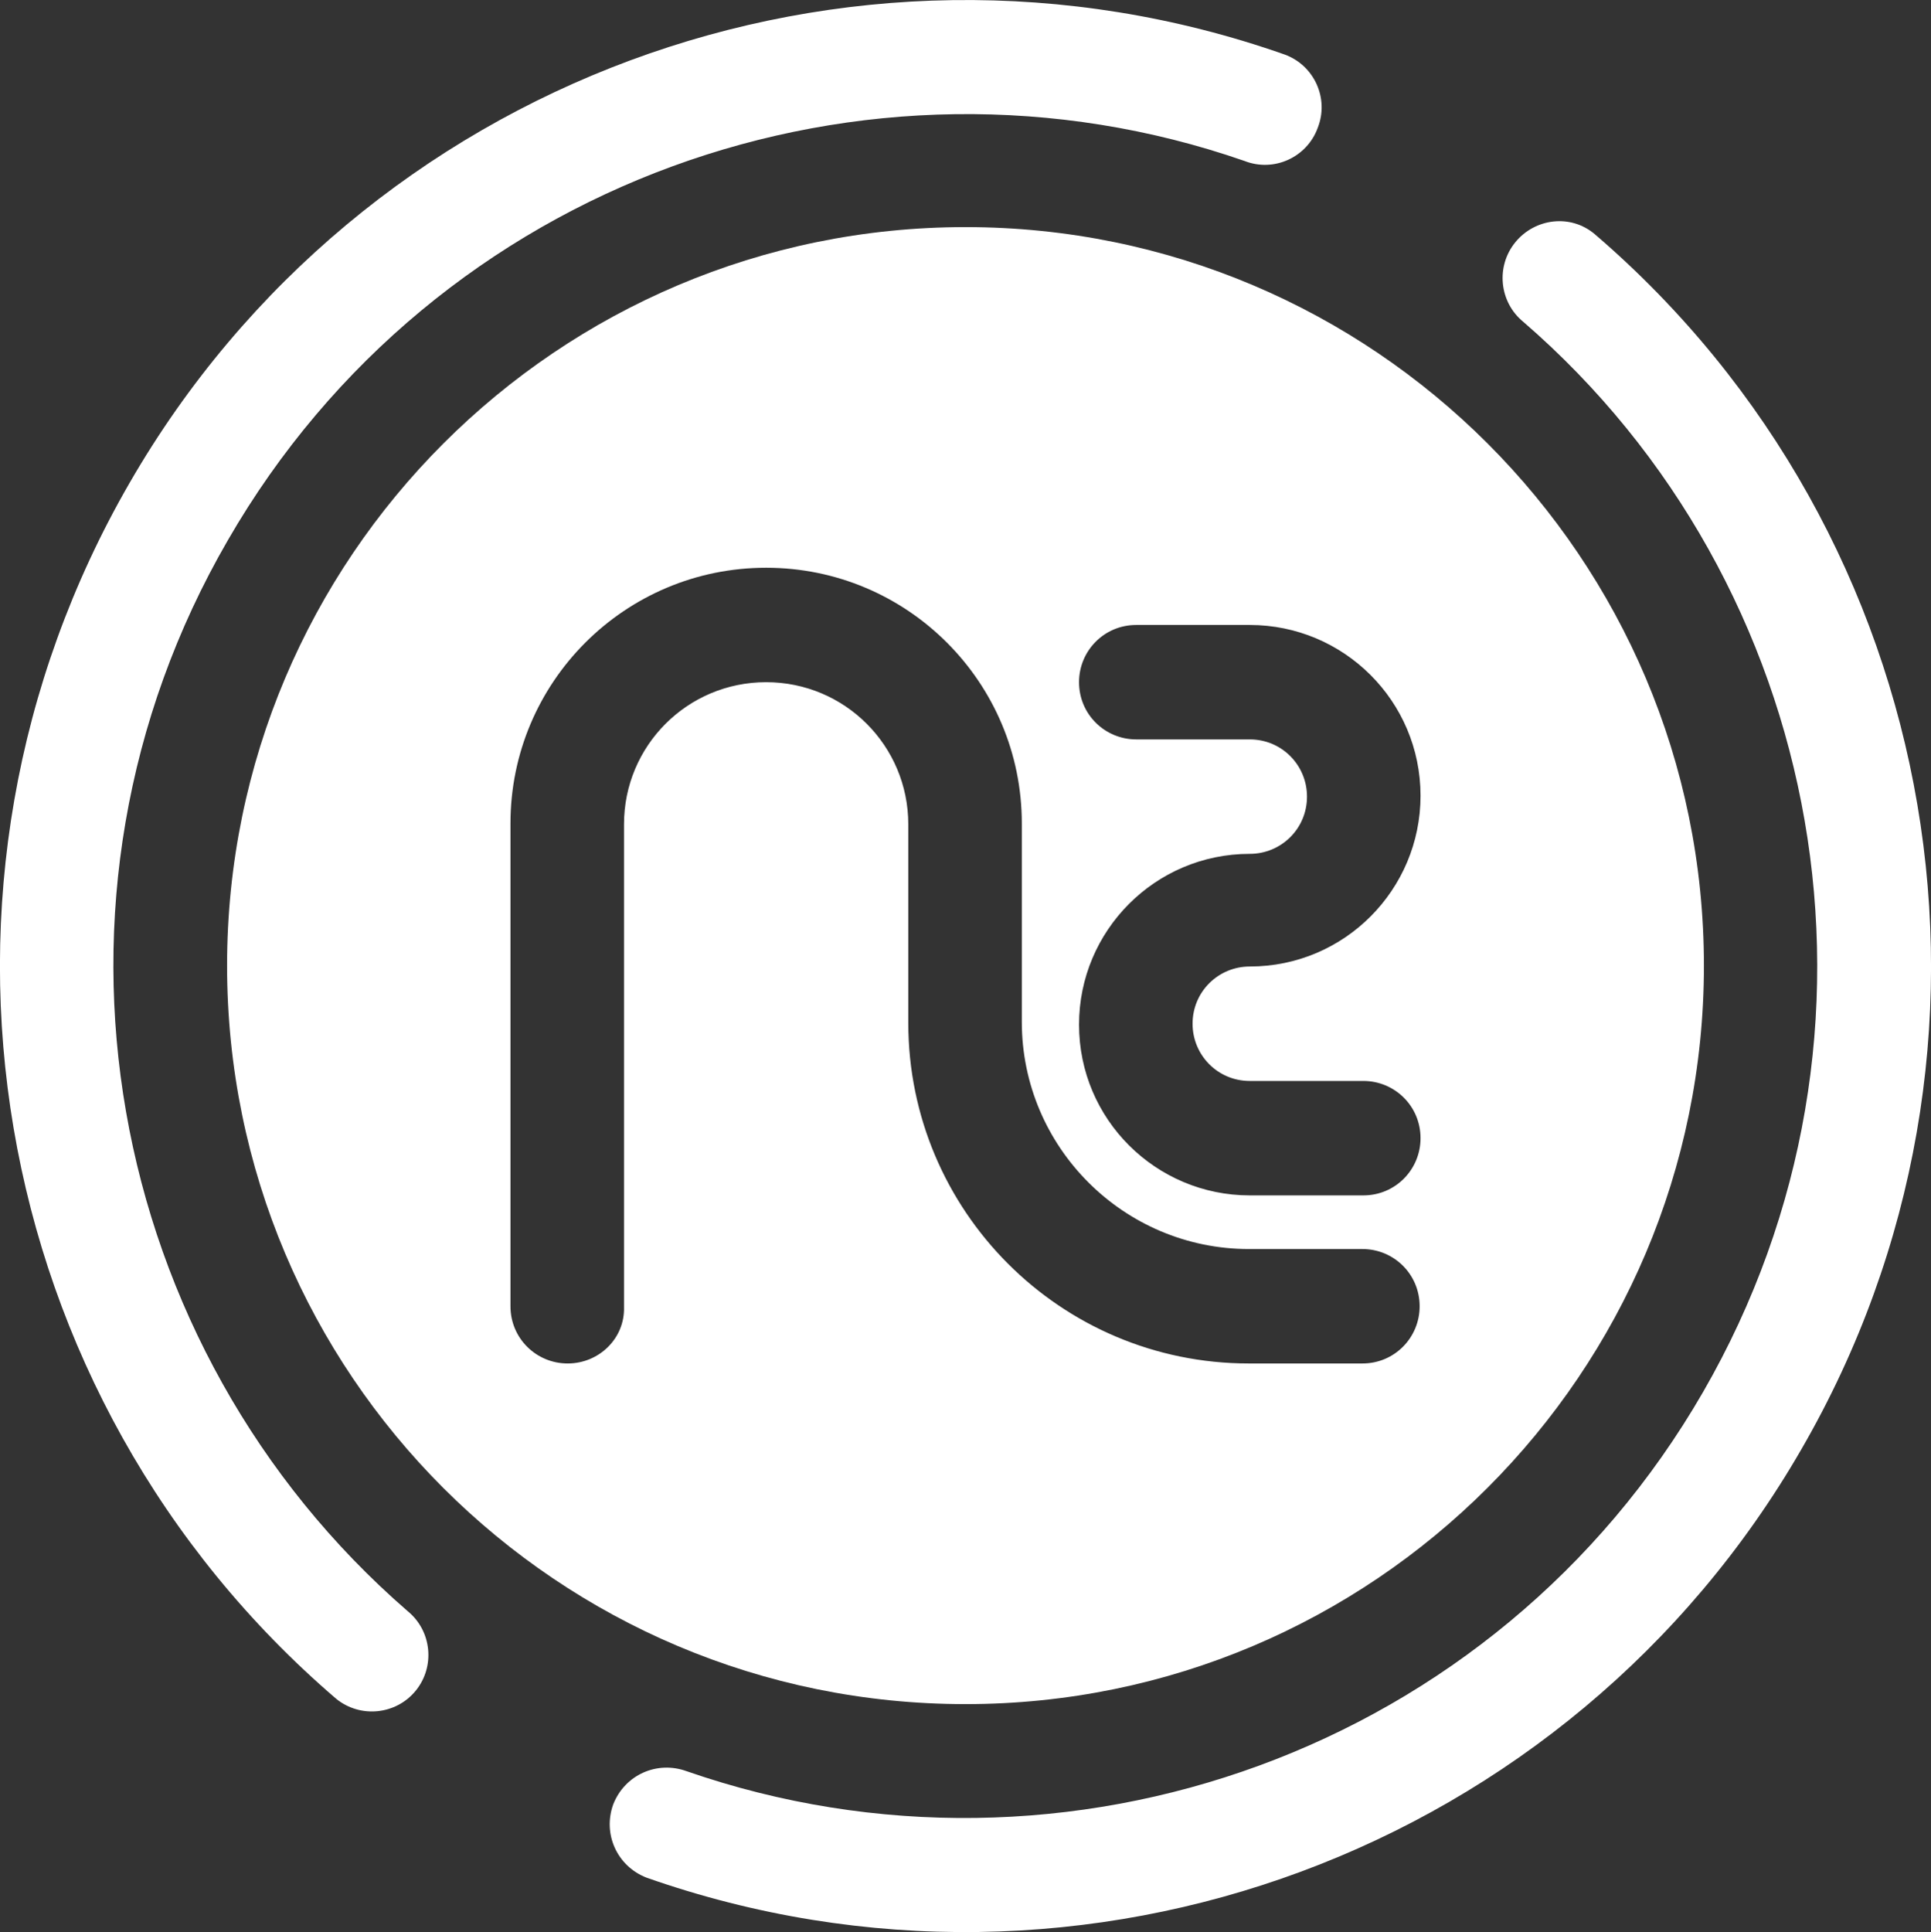
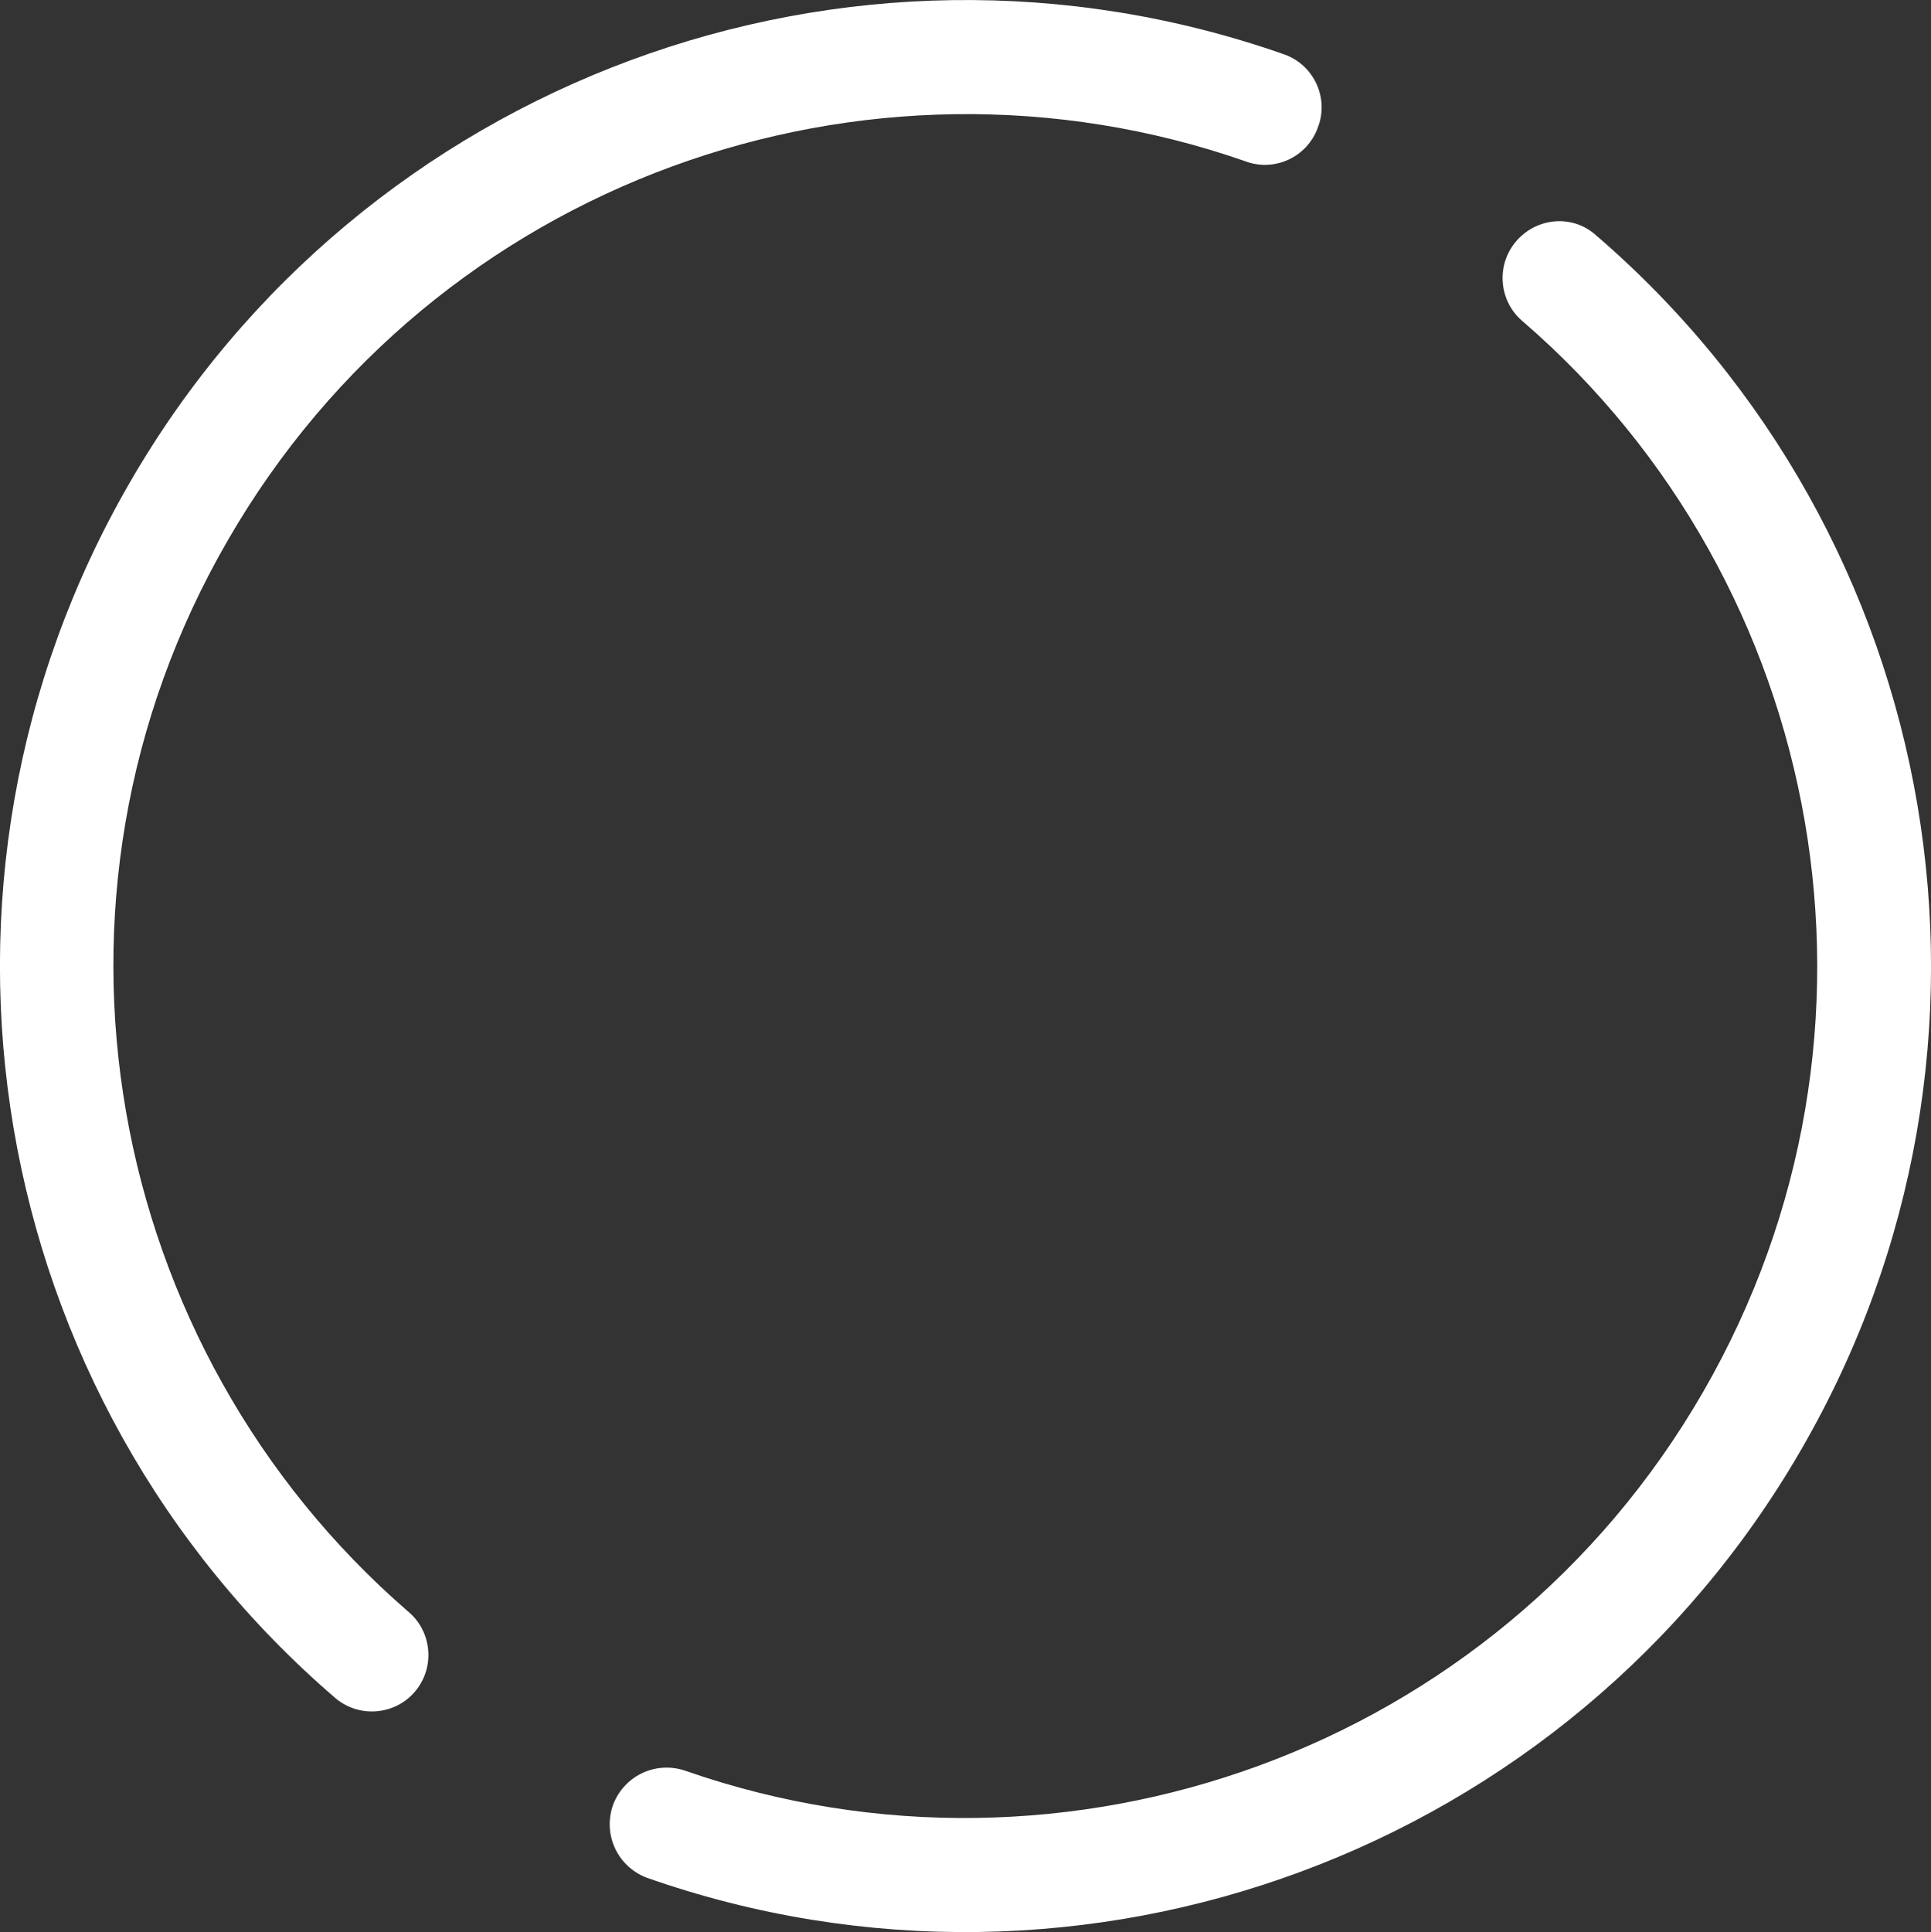
<svg xmlns="http://www.w3.org/2000/svg" version="1.1" id="wt" x="0px" y="0px" viewBox="0 0 216 216.1" style="enable-background:new 0 0 216 216.1;" xml:space="preserve">
  <rect x="0" y="0" width="216" height="216.1" fill="#333333" stroke="none" />
  <style type="text/css">
	.st0{fill-rule:evenodd;clip-rule:evenodd;fill:#FFFFFF;}
</style>
-   <path class="st0" d="M108,190.6c45.6,0,82.6-37,82.6-82.6c0-45.6-37-82.6-82.6-82.6c-45.6,0-82.6,37-82.6,82.6  C25.4,153.7,62.4,190.6,108,190.6L108,190.6z M63.5,152.5c-3.5,0-6.4-2.8-6.4-6.4v-54c0-15.8,12.8-28.6,28.6-28.6  c15.8,0,28.6,12.8,28.6,28.6v22.2c0,14,11.4,25.4,25.4,25.4h12.7c3.5,0,6.4,2.8,6.4,6.4c0,3.5-2.8,6.4-6.4,6.4h-12.7  c-21.1,0-38.1-17.1-38.1-38.1l0-22.2c0-8.8-7.1-15.9-15.9-15.9c-8.8,0-15.9,7.1-15.9,15.9v54C69.9,149.7,67,152.5,63.5,152.5  L63.5,152.5z M139.8,69.9c10.5,0,19.1,8.5,19.1,19.1c0,10.5-8.5,19.1-19.1,19.1c-3.5,0-6.4,2.8-6.4,6.4c0,3.5,2.8,6.4,6.4,6.4h12.7  c3.5,0,6.4,2.8,6.4,6.4c0,3.5-2.8,6.4-6.4,6.4h-12.7c-10.5,0-19.1-8.5-19.1-19.1c0-10.5,8.5-19.1,19.1-19.1c3.5,0,6.4-2.8,6.4-6.4  c0-3.5-2.8-6.4-6.4-6.4h-12.7c-3.5,0-6.4-2.8-6.4-6.4c0-3.5,2.8-6.4,6.4-6.4H139.8z" />
-   <path class="st0" d="M25.5,60.4C48.7,20.2,96.9,3.3,139.2,18c3.3,1.3,7-0.4,8.2-3.7c1.3-3.3-0.4-7-3.7-8.2  C94.8-11.1,40.4,9.1,14.5,54C-11.5,99-1.8,156.2,37.6,190c2.7,2.2,6.7,1.8,8.9-0.9c2.2-2.7,1.8-6.7-0.9-8.9  C11.7,150.8,2.2,100.6,25.5,60.4L25.5,60.4z M190.5,155.7c23.2-40.2,13.8-90.4-20.1-119.7c-2.7-2.2-3.1-6.2-0.9-8.9  c2.2-2.7,6.2-3.2,8.9-0.9c39.4,33.8,49.1,91,23.1,135.9C175.6,207,121.2,227.2,72.3,210c-3.3-1.3-4.9-4.9-3.7-8.2  c1.3-3.3,4.9-4.9,8.2-3.7C119.1,212.8,167.3,195.9,190.5,155.7z" />
+   <path class="st0" d="M25.5,60.4C48.7,20.2,96.9,3.3,139.2,18c3.3,1.3,7-0.4,8.2-3.7c1.3-3.3-0.4-7-3.7-8.2  C94.8-11.1,40.4,9.1,14.5,54C-11.5,99-1.8,156.2,37.6,190c2.7,2.2,6.7,1.8,8.9-0.9c2.2-2.7,1.8-6.7-0.9-8.9  C11.7,150.8,2.2,100.6,25.5,60.4L25.5,60.4M190.5,155.7c23.2-40.2,13.8-90.4-20.1-119.7c-2.7-2.2-3.1-6.2-0.9-8.9  c2.2-2.7,6.2-3.2,8.9-0.9c39.4,33.8,49.1,91,23.1,135.9C175.6,207,121.2,227.2,72.3,210c-3.3-1.3-4.9-4.9-3.7-8.2  c1.3-3.3,4.9-4.9,8.2-3.7C119.1,212.8,167.3,195.9,190.5,155.7z" />
</svg>